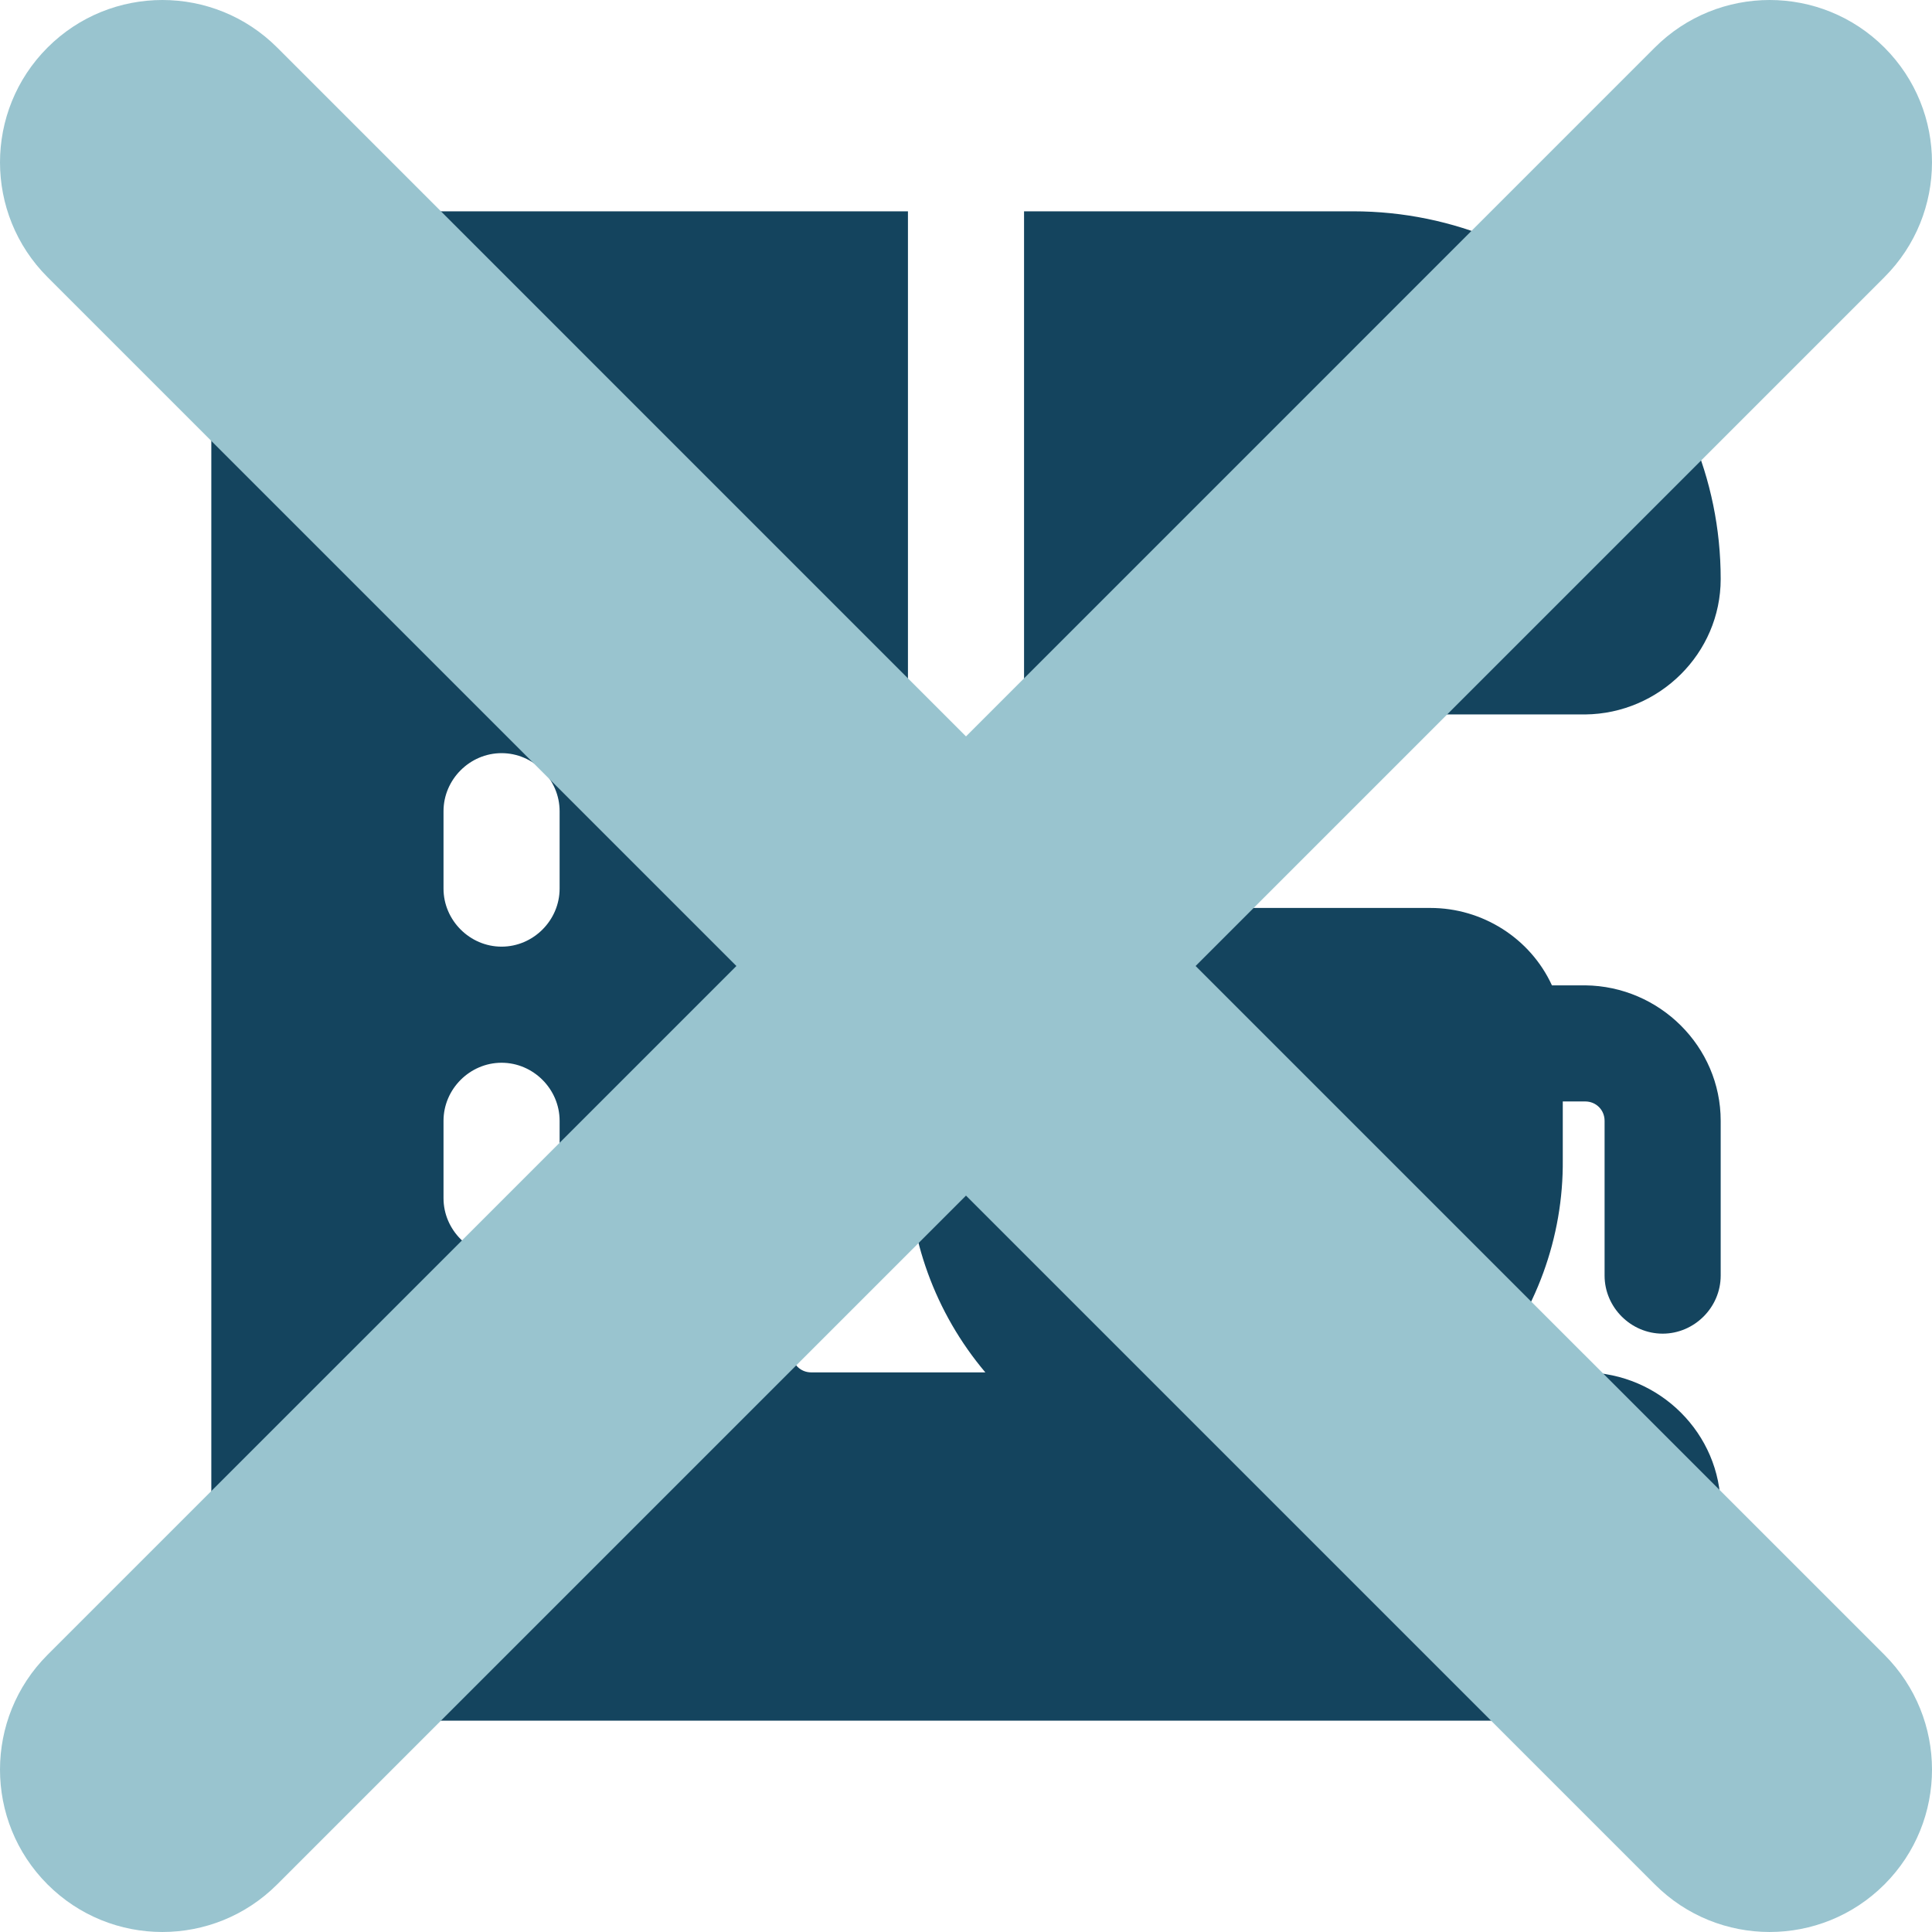
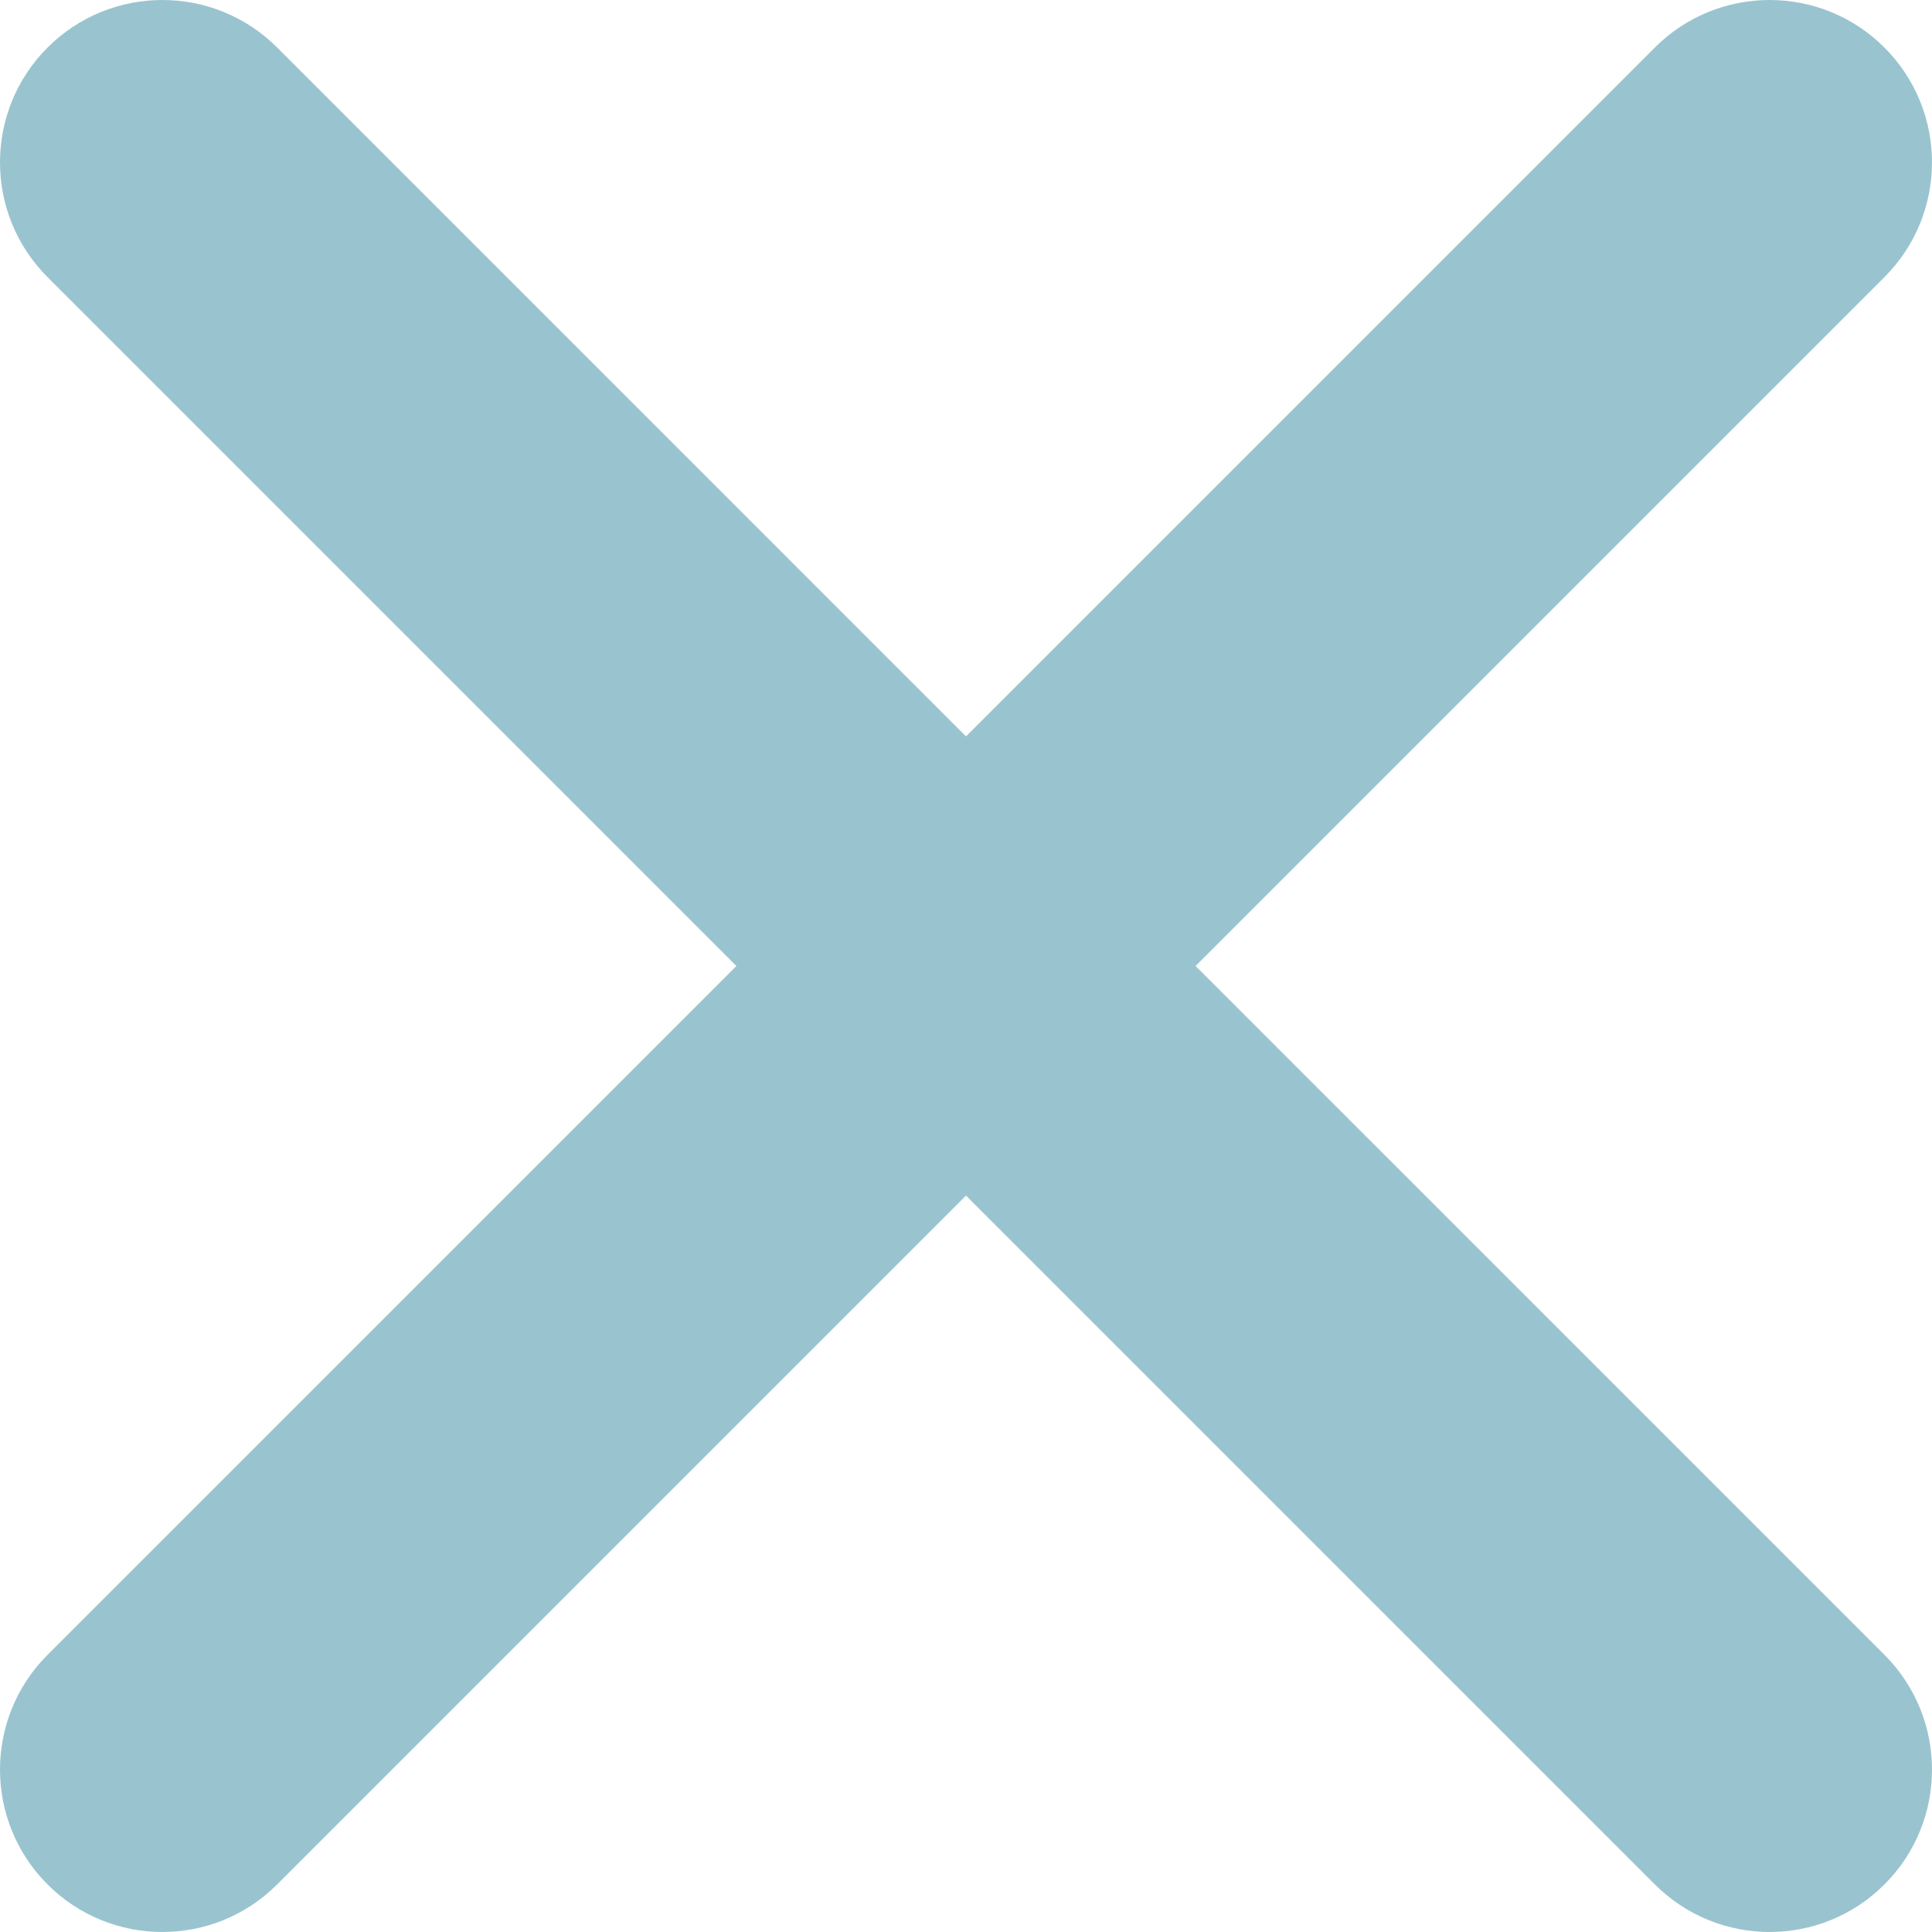
<svg xmlns="http://www.w3.org/2000/svg" width="64" height="64" viewBox="0 0 64 64" fill="none">
  <g clip-path="url(#clip0_132_25)">
-     <path d="M52.513 32.641H51.41C50.692 31.077 49.103 30.077 47.385 30.077H34.564C32.103 30.077 30.103 32.103 30.077 34.564V38.41C30.077 41 30.974 43.487 32.641 45.462H26.872C26.513 45.462 26.231 45.179 26.231 44.821V24.308C26.231 23.949 26.513 23.667 26.872 23.667H30.077V7H11.487C9.026 7 7 9.026 7 11.487V52.513C7 54.974 9.026 56.974 11.487 57H52.513C54.974 57 56.974 54.974 57 52.513V49.949C57 47.487 54.974 45.487 52.513 45.462H49.205C50.872 43.487 51.795 41 51.769 38.41V36.487H52.513C52.872 36.487 53.154 36.769 53.154 37.128V42.256C53.154 43.308 54.026 44.179 55.077 44.179C56.128 44.179 57 43.308 57 42.256V37.128C57 34.667 54.974 32.667 52.513 32.641ZM18.538 39.692C18.538 40.744 17.667 41.615 16.615 41.615C15.564 41.615 14.692 40.744 14.692 39.692V37.128C14.692 36.077 15.564 35.205 16.615 35.205C17.667 35.205 18.538 36.077 18.538 37.128V39.692ZM18.538 29.436C18.538 30.487 17.667 31.359 16.615 31.359C15.564 31.359 14.692 30.487 14.692 29.436V26.872C14.692 25.82 15.564 24.949 16.615 24.949C17.667 24.949 18.538 25.82 18.538 26.872V29.436ZM39.051 23.667H33.923V7H44.821C51.538 7 57 12.461 57 19.18C57 21.641 54.974 23.641 52.513 23.667H42.897V26.231C42.897 27.282 42.026 28.154 40.974 28.154C39.923 28.154 39.051 27.282 39.051 26.231V23.667Z" fill="#14445E" />
    <g clip-path="url(#clip1_132_25)">
      <path d="M1.575 1.575C3.676 -0.525 7.081 -0.525 9.182 1.575L32 24.394L54.818 1.575C56.919 -0.525 60.324 -0.525 62.424 1.575C64.525 3.676 64.525 7.081 62.424 9.181L39.606 32L62.425 54.818C64.525 56.919 64.525 60.324 62.425 62.424C60.324 64.525 56.919 64.525 54.819 62.424L32 39.606L9.181 62.424C7.081 64.525 3.676 64.525 1.575 62.424C-0.525 60.324 -0.525 56.919 1.575 54.818L24.394 32L1.575 9.181C-0.525 7.081 -0.525 3.676 1.575 1.575Z" fill="#99C4CF" />
    </g>
  </g>
  <defs>
    <clipPath id="clip0_132_25">
      <rect width="64" height="64" fill="white" />
    </clipPath>
    <clipPath id="clip1_132_25">
      <rect width="64" height="64" fill="white" />
    </clipPath>
  </defs>
</svg>